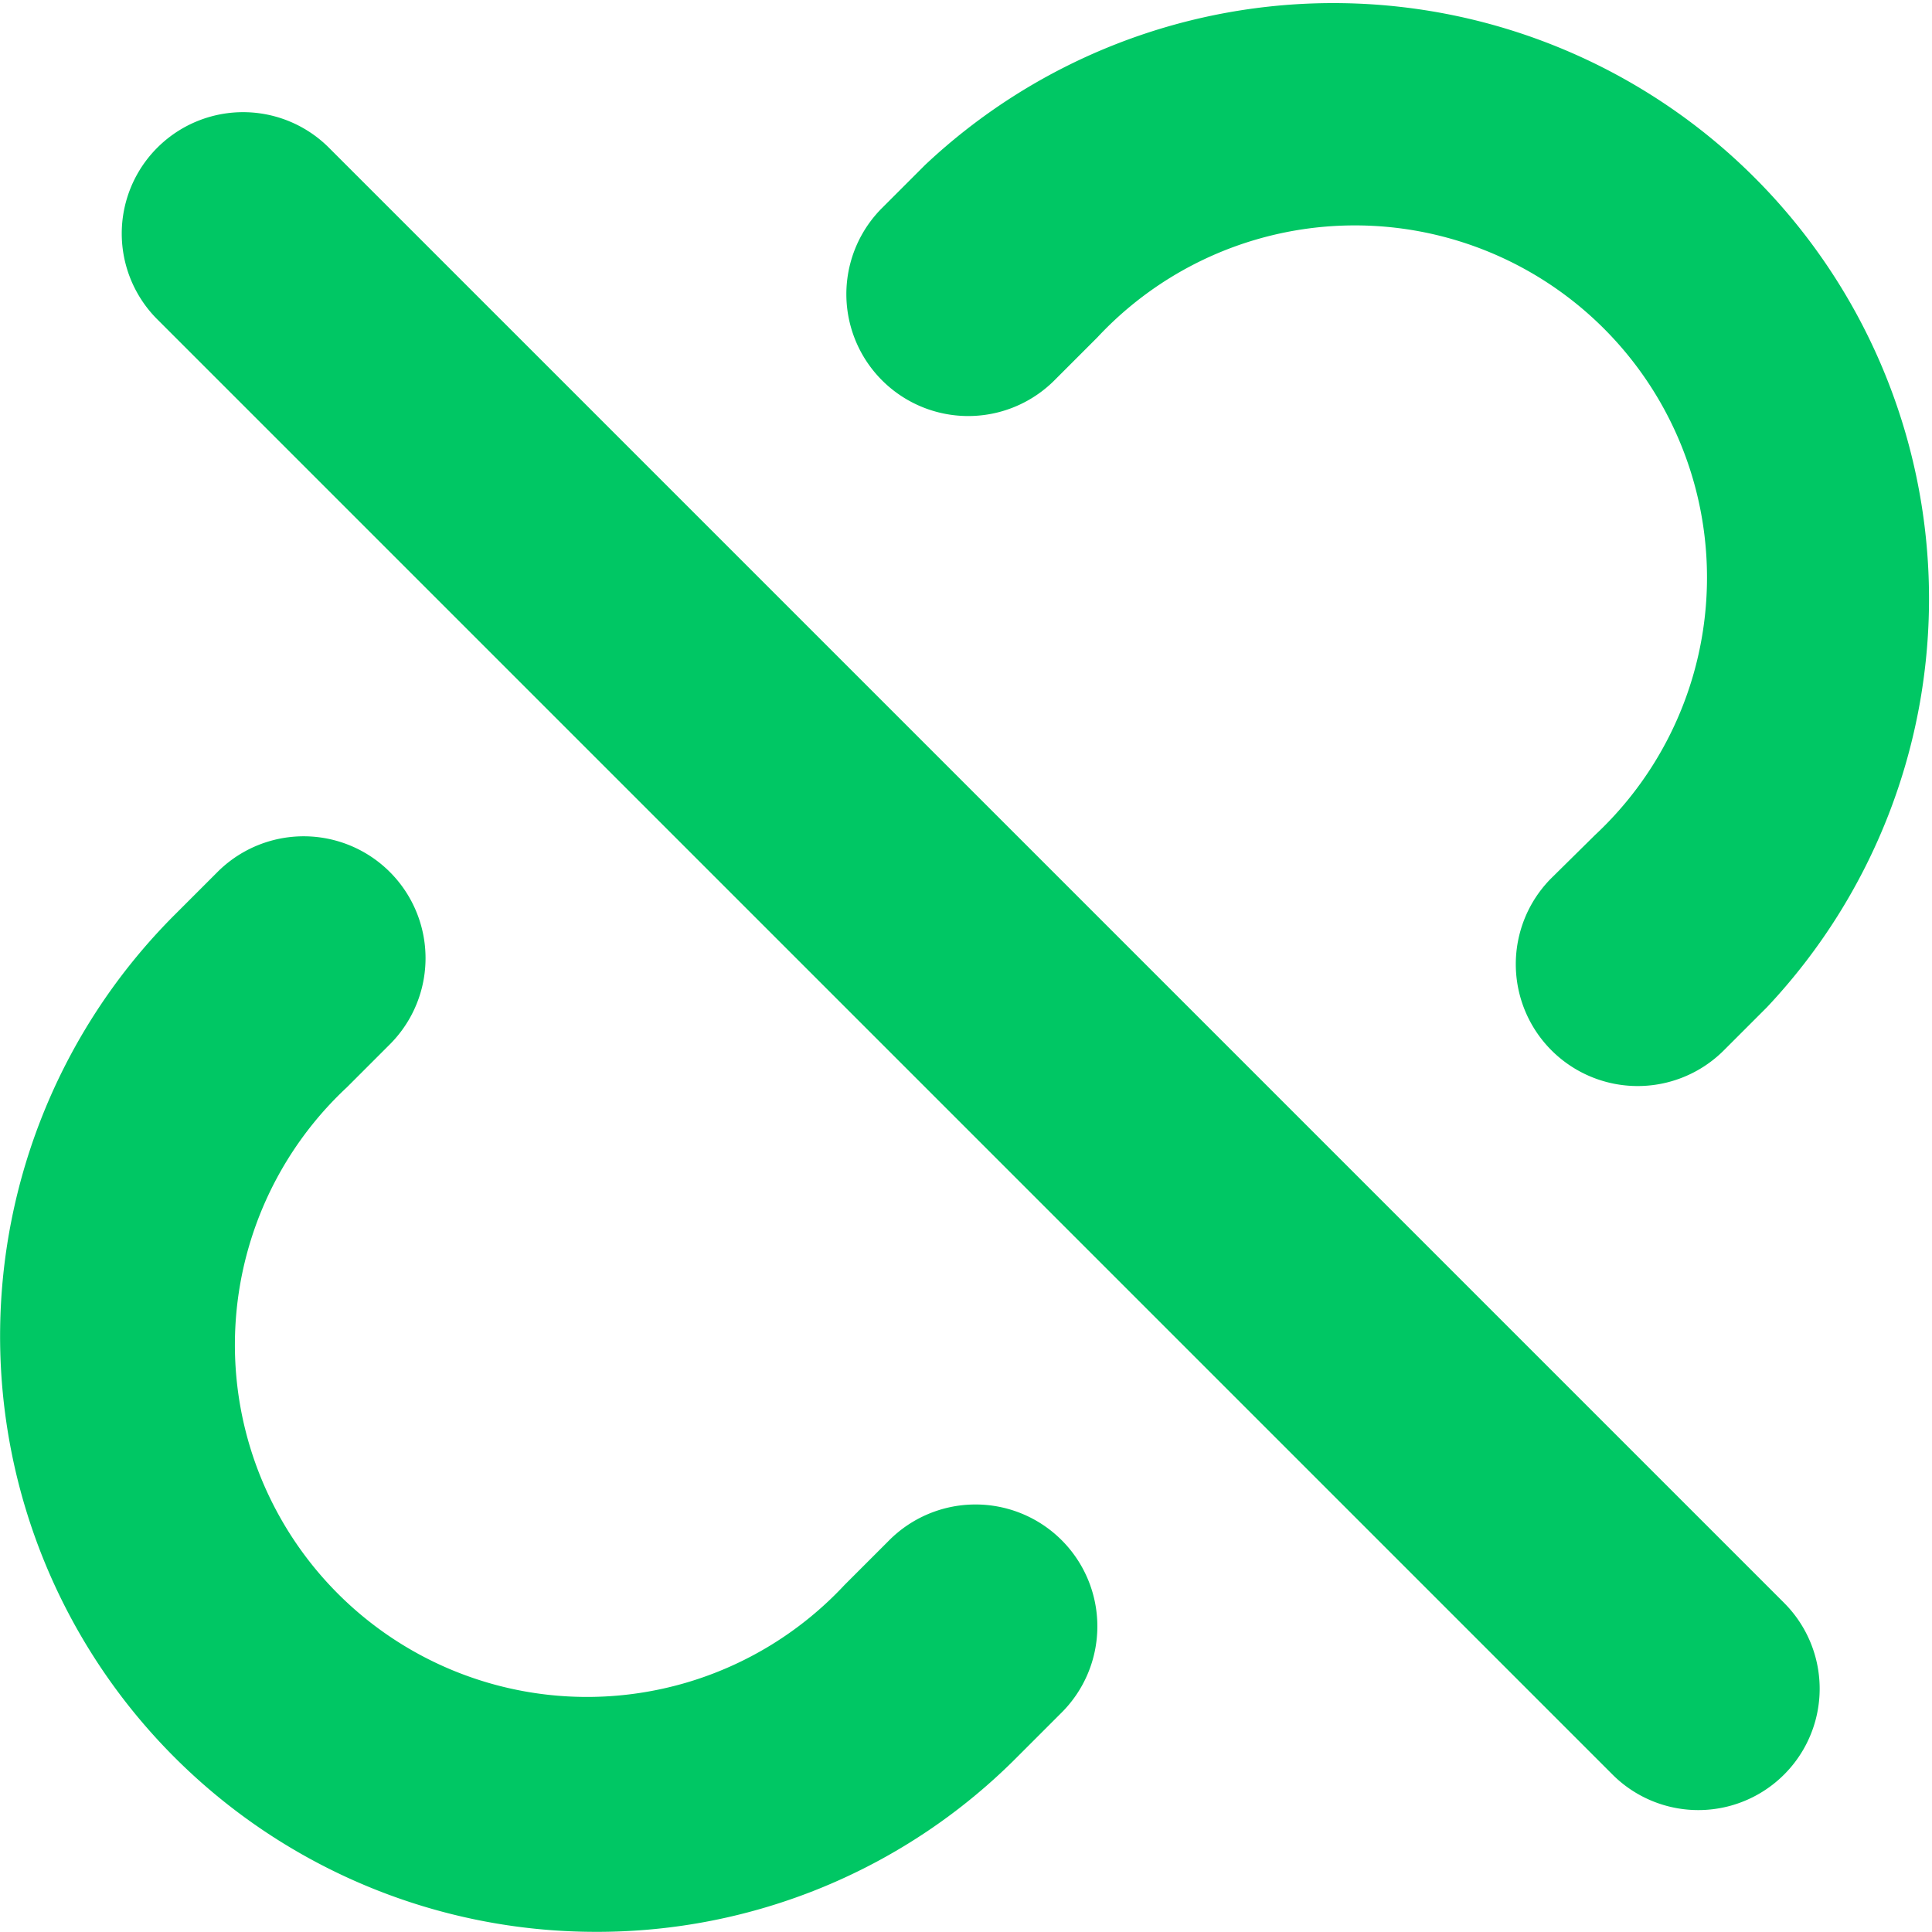
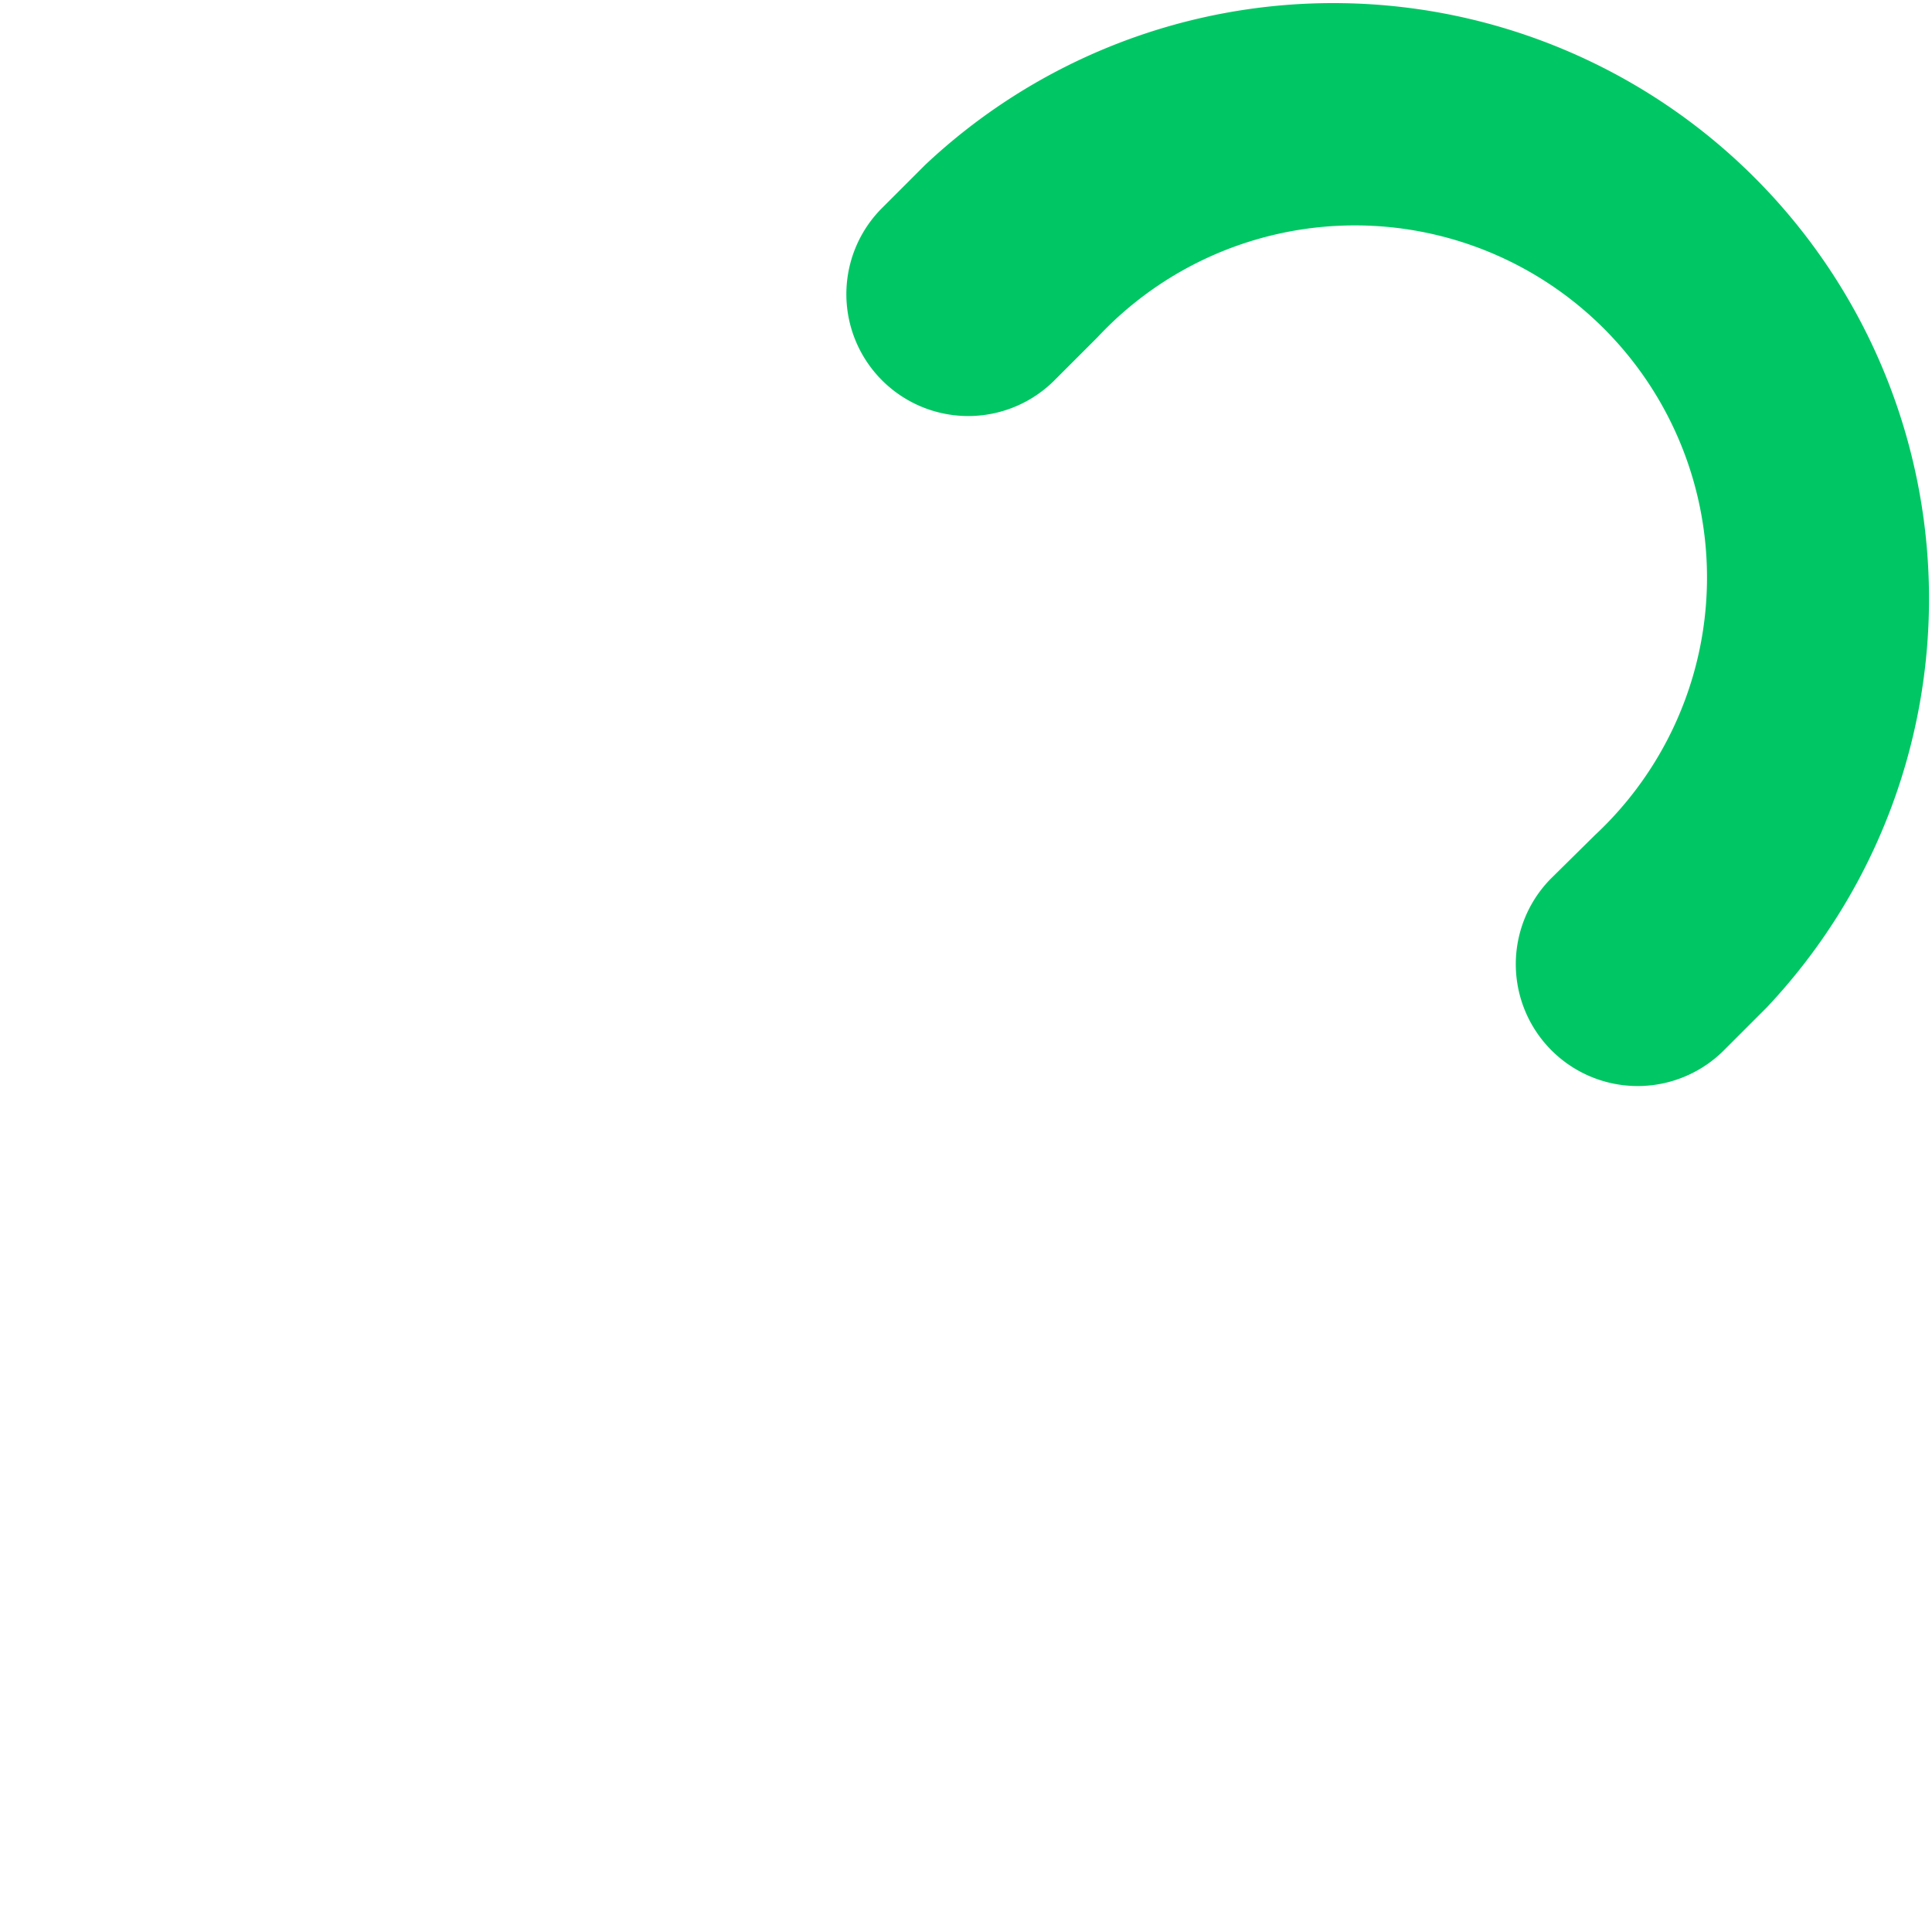
<svg xmlns="http://www.w3.org/2000/svg" width="24" height="23.998" viewBox="0 0 24 23.998">
  <g id="noun-unlink-5100766" transform="translate(-18.001 -18.312)">
    <path id="Path_278" data-name="Path 278" d="M54.771,29.23a1.514,1.514,0,0,0,2.141,2.141l.545-.545A7.4,7.4,0,0,0,47,20.362l-.545.545a1.514,1.514,0,0,0,2.141,2.141l.545-.545a4.374,4.374,0,1,1,6.182,6.182Z" transform="translate(-17.508)" fill="#00c764" />
-     <path id="Path_279" data-name="Path 279" d="M25.4,59.619a7.351,7.351,0,0,0,5.233-2.168l.545-.545a1.514,1.514,0,1,0-2.141-2.141l-.545.545a4.374,4.374,0,1,1-6.182-6.182l.545-.545a1.514,1.514,0,0,0-2.141-2.141l-.545.545A7.4,7.4,0,0,0,25.4,59.619" transform="translate(0 -17.309)" fill="#00c764" />
-     <path id="Path_280" data-name="Path 280" d="M40.516,42.648a1.507,1.507,0,1,0,2.132-2.132L24.571,22.439a1.507,1.507,0,1,0-2.132,2.132Z" transform="translate(-2.484 -2.292)" fill="#00c764" />
  </g>
</svg>